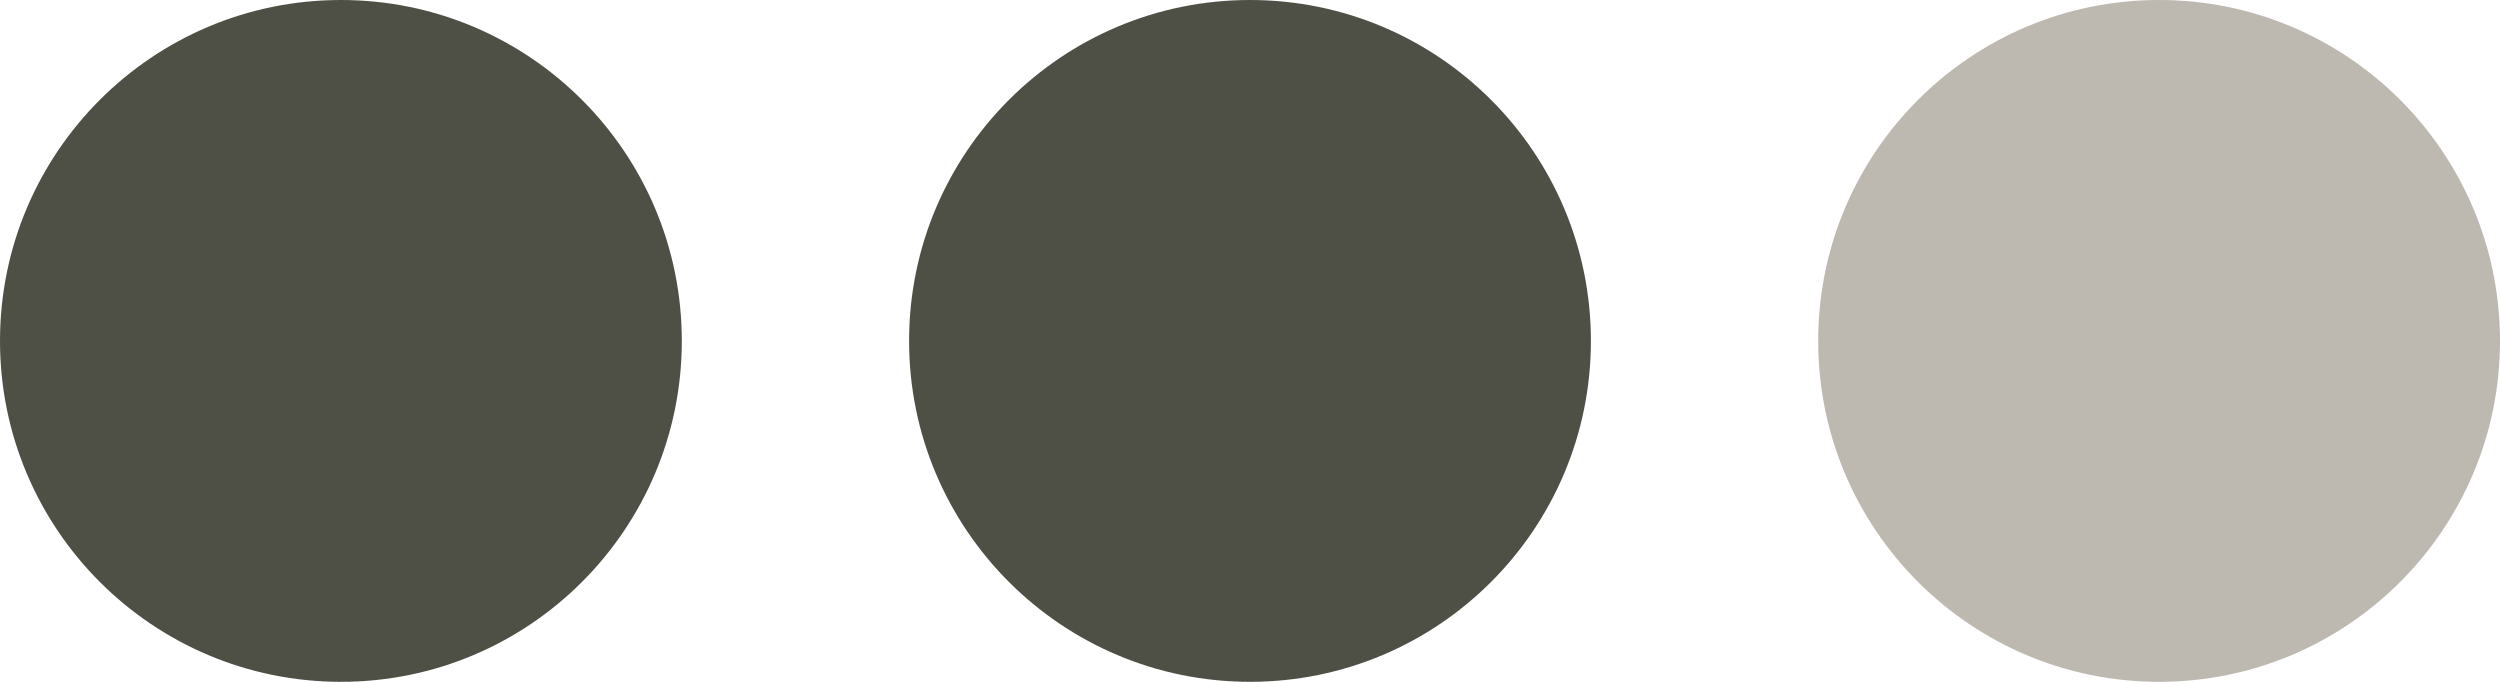
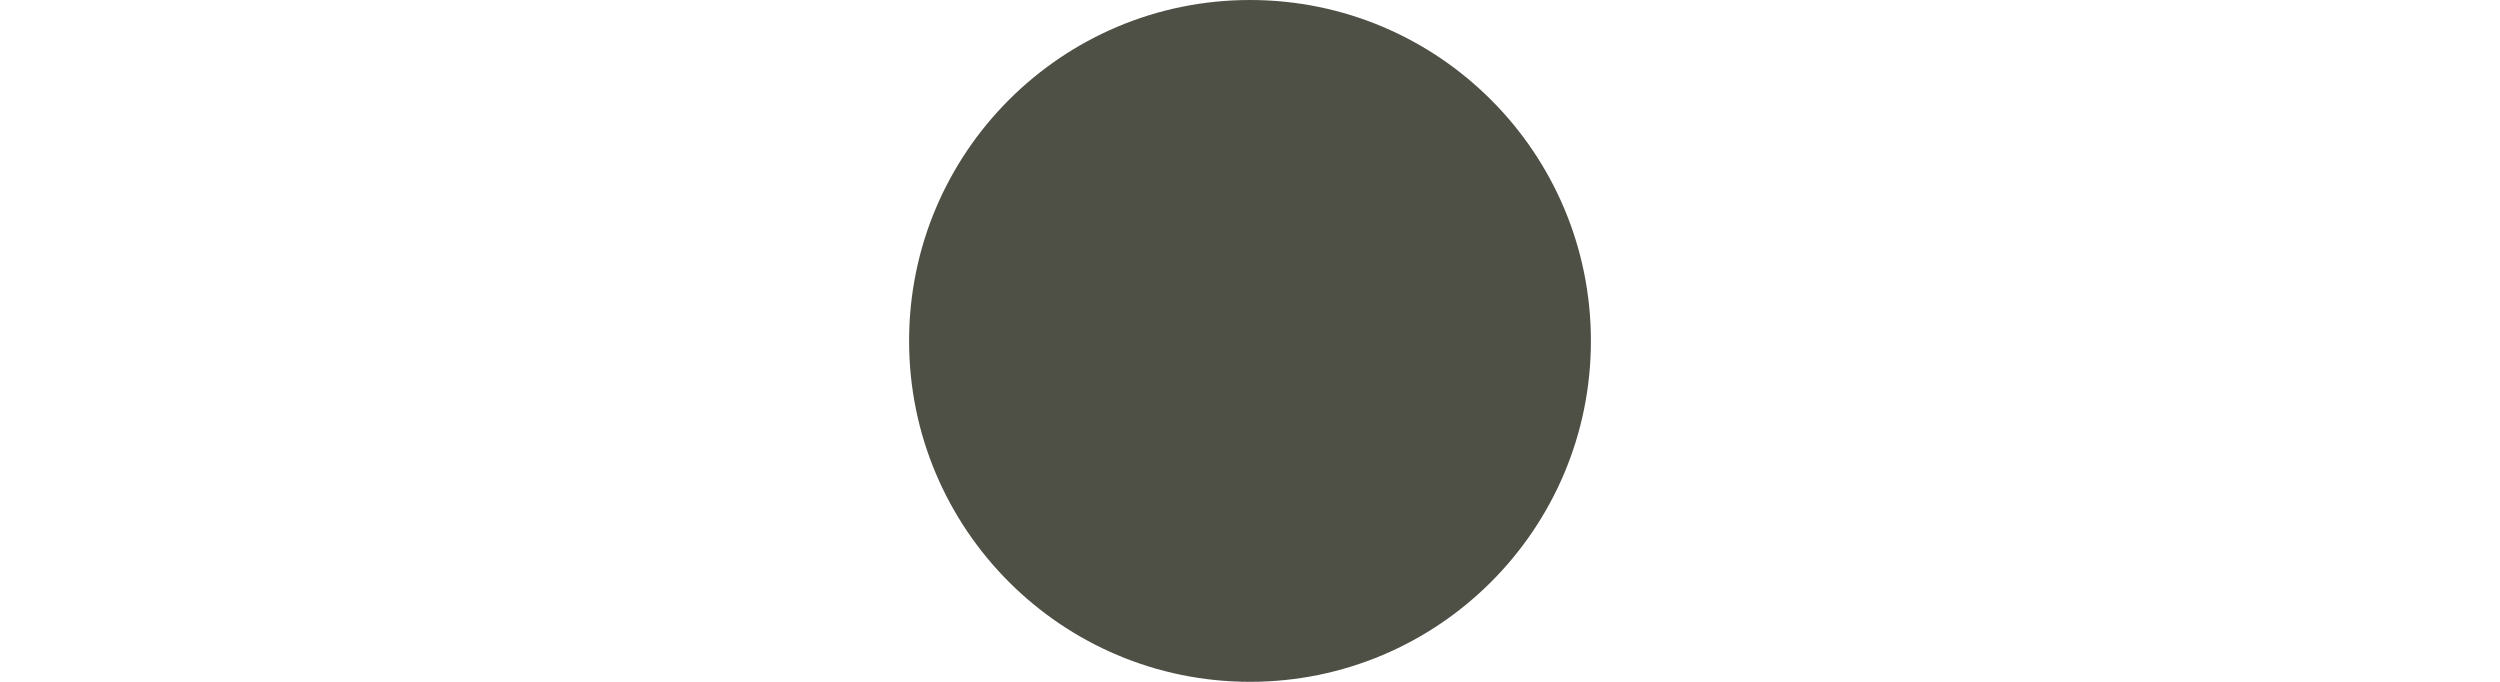
<svg xmlns="http://www.w3.org/2000/svg" width="44" height="12" viewBox="0 0 44 12" fill="none">
-   <circle cx="38" cy="6" r="6" transform="rotate(90 38 6)" fill="#BDB8B0" />
  <circle cx="22" cy="6" r="6" transform="rotate(90 22 6)" fill="#4E5046" />
-   <circle cx="6" cy="6" r="6" transform="rotate(90 6 6)" fill="#4E5046" />
</svg>